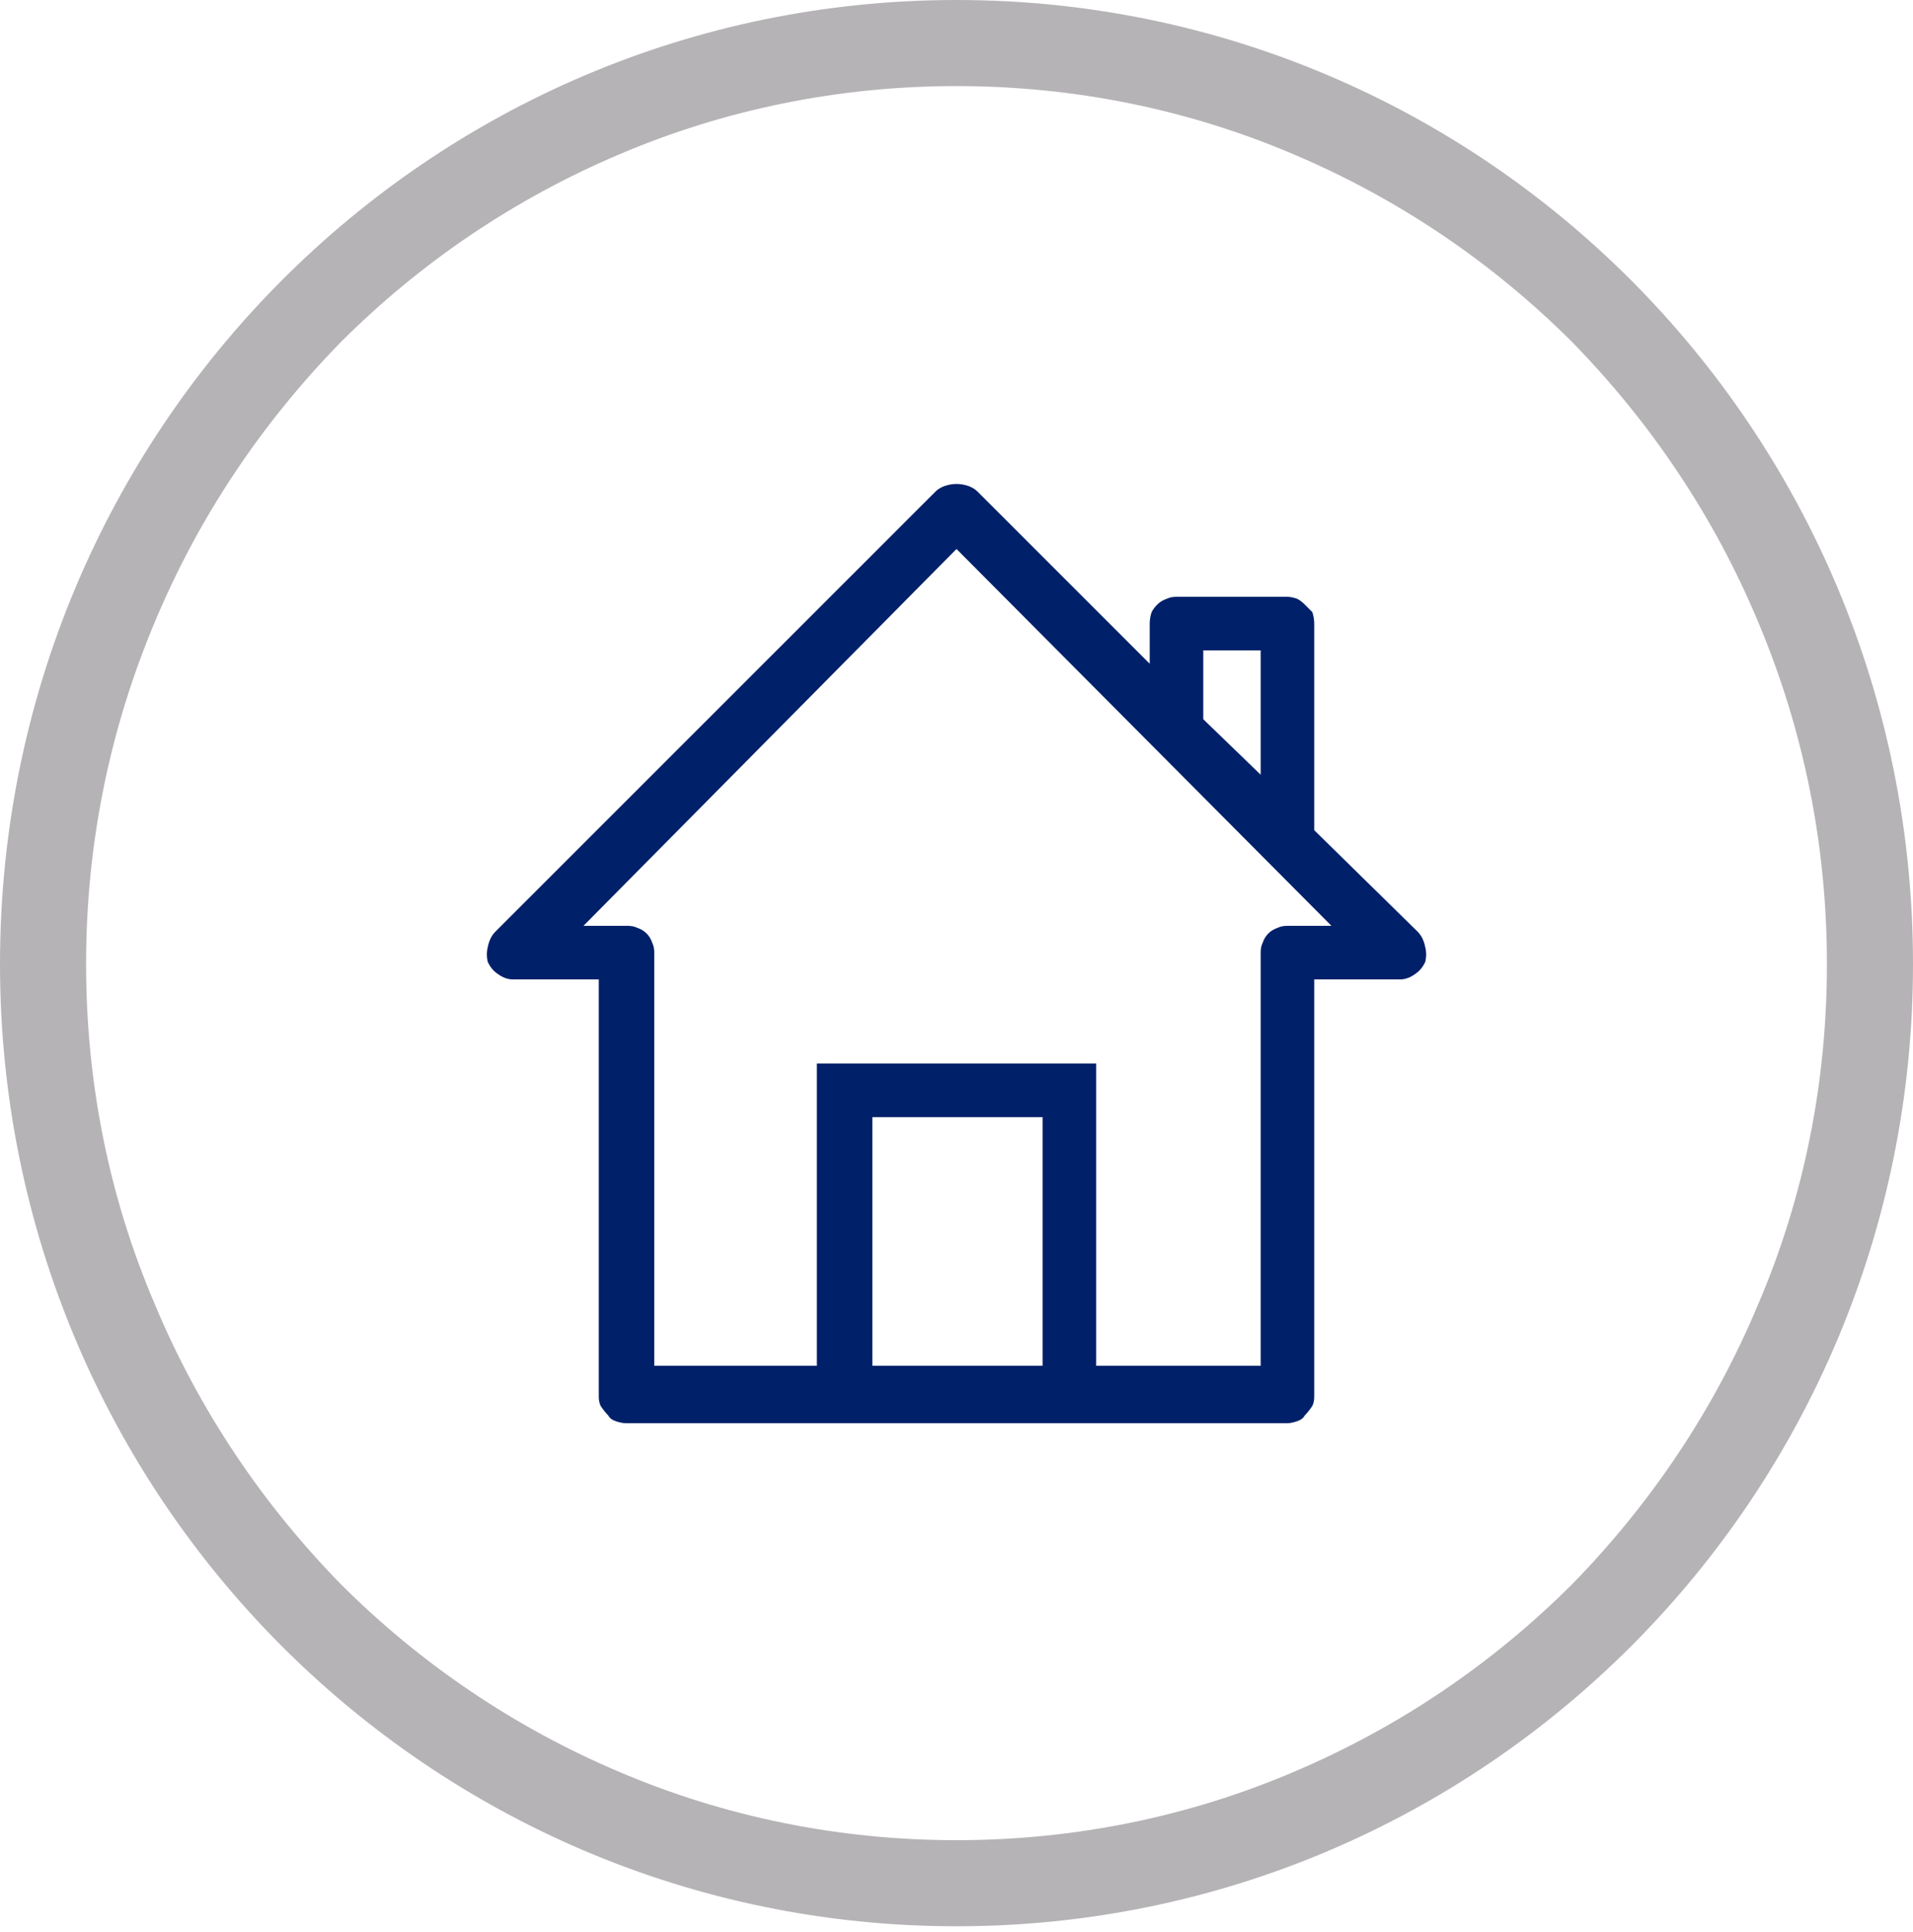
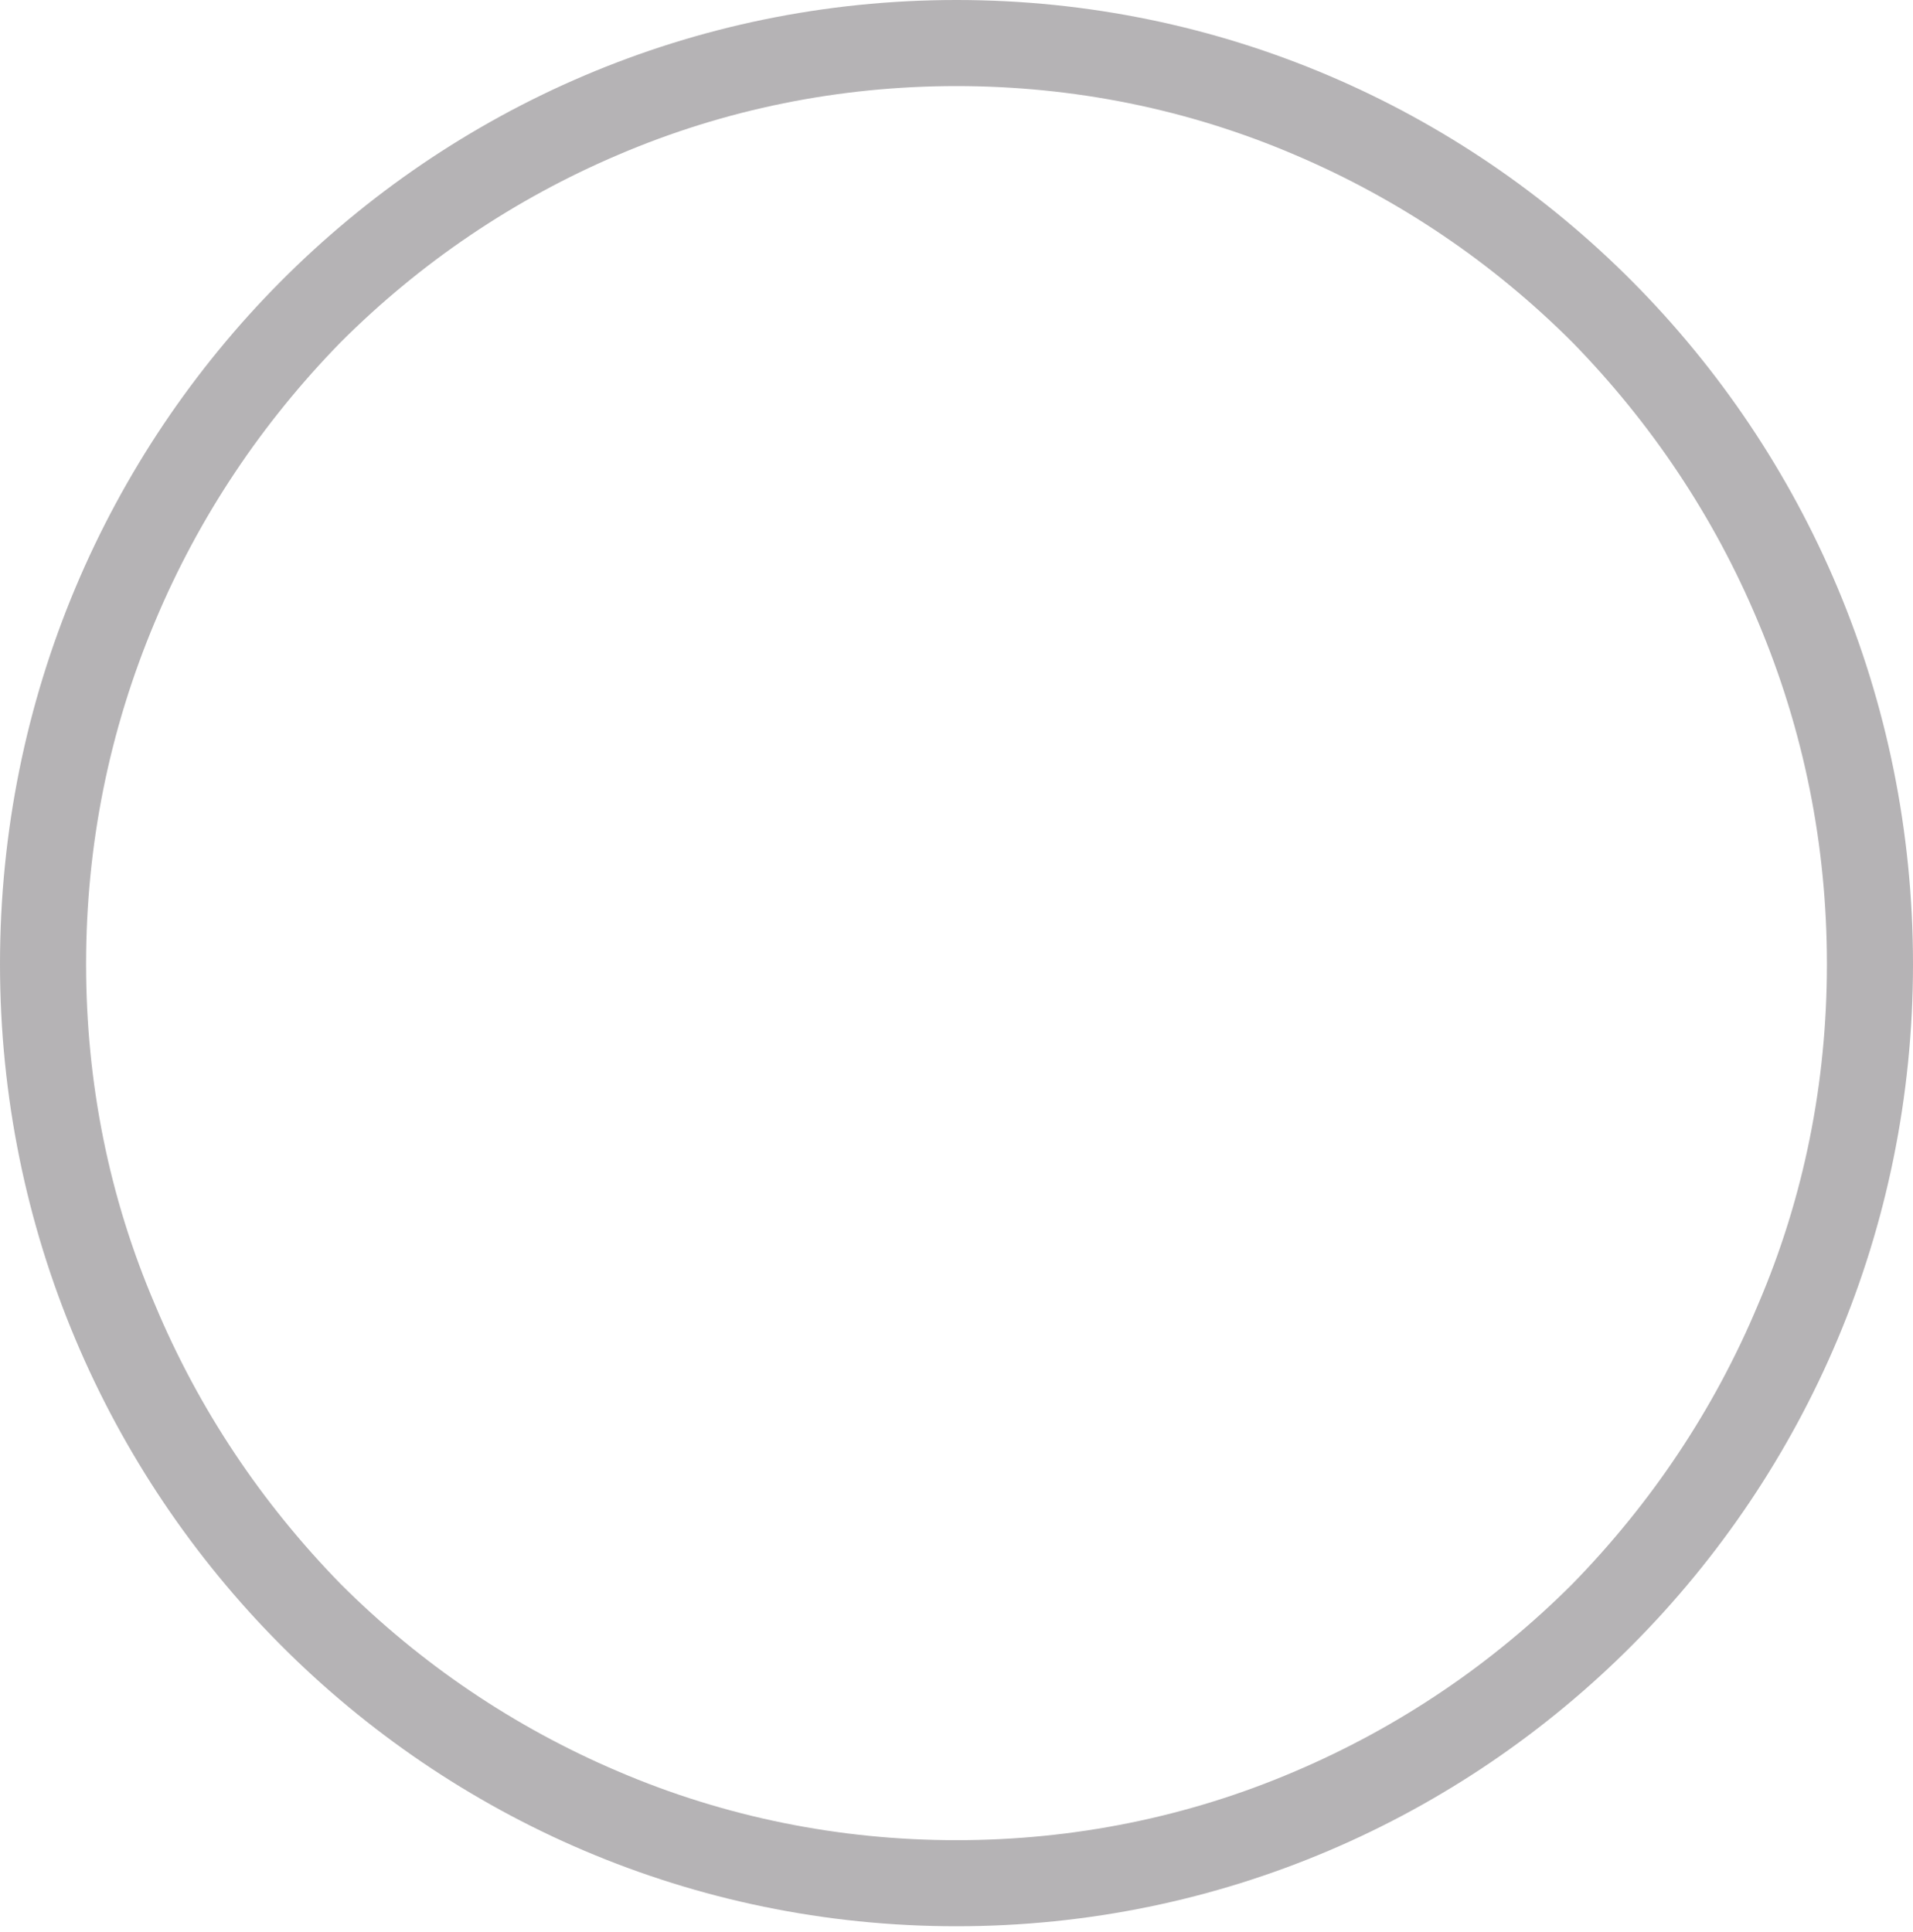
<svg xmlns="http://www.w3.org/2000/svg" version="1.2" viewBox="0 0 100 101" width="100" height="101">
  <title>home icon</title>
  <defs>
    <clipPath clipPathUnits="userSpaceOnUse" id="cp1">
-       <path d="m25.44 25.1h49.12v49.28h-49.12z" />
-     </clipPath>
+       </clipPath>
  </defs>
  <style>
		.s0 { fill: none } 
		.s1 { fill: #b5b3b5 } 
		.s2 { fill: #002069 } 
	</style>
  <g id="Path_4430">
-     <path class="s0" d="m50 100.7c20.4 0.2 38.9-12 46.8-30.8 7.9-18.8 3.7-40.5-10.7-55-14.4-14.5-36.1-18.9-54.9-11.1-18.9 7.8-31.2 26.2-31.2 46.6 0 6.5 1.3 13.1 3.8 19.2 2.5 6.1 6.1 11.6 10.8 16.3 4.6 4.7 10.1 8.4 16.2 10.9 6.1 2.6 12.6 3.9 19.2 3.9z" />
    <path class="s1" d="m50 100.7c-27.6 0-50-22.5-50-50.3 0-27.9 22.4-50.4 50-50.4 27.6 0 50 22.5 50 50.4 0 27.8-22.4 50.3-50 50.3zm0-4.5c6.1 0 12.1-1.2 17.7-3.6 5.4-2.3 10.3-5.6 14.5-9.8 4.1-4.2 7.4-9.1 9.7-14.6 2.4-5.6 3.6-11.6 3.6-17.8 0-6.2-1.2-12.2-3.6-17.9-2.3-5.5-5.6-10.4-9.7-14.6-4.2-4.2-9.1-7.5-14.5-9.8-5.6-2.4-11.6-3.6-17.7-3.6-6.1 0-12.1 1.2-17.7 3.6-5.4 2.3-10.3 5.6-14.5 9.8-4.1 4.2-7.4 9.1-9.7 14.6-2.4 5.7-3.6 11.7-3.6 17.9 0 6.2 1.2 12.2 3.6 17.8 2.3 5.5 5.6 10.4 9.7 14.6 4.2 4.2 9.1 7.5 14.5 9.8 5.6 2.4 11.6 3.6 17.7 3.6z" />
  </g>
  <g id="Group_21360">
    <g id="Clip-Path: Group_21359" clip-path="url(#cp1)">
      <g id="Group_21359">
-         <path id="Path_4431" fill-rule="evenodd" class="s2" d="m68.7 43.4v-10.8q0-0.3-0.1-0.6-0.2-0.2-0.4-0.4-0.2-0.2-0.4-0.3-0.3-0.1-0.5-0.1h-5.8q-0.3 0-0.5 0.1-0.3 0.1-0.5 0.3-0.2 0.2-0.3 0.4-0.1 0.3-0.1 0.6v2.1l-9-9q-0.2-0.2-0.5-0.3-0.3-0.1-0.6-0.1-0.3 0-0.6 0.1-0.3 0.1-0.5 0.3l-23 23q-0.3 0.3-0.4 0.8-0.1 0.4 0 0.8 0.2 0.4 0.5 0.6 0.4 0.3 0.8 0.3h4.5v21.8q0 0.3 0.1 0.5 0.2 0.3 0.4 0.5 0.1 0.2 0.4 0.3 0.3 0.1 0.5 0.1h34.6q0.2 0 0.5-0.1 0.3-0.1 0.4-0.3 0.2-0.2 0.4-0.5 0.1-0.2 0.1-0.5v-21.8h4.5q0.4 0 0.8-0.3 0.3-0.2 0.5-0.6 0.1-0.4 0-0.8-0.1-0.5-0.4-0.8zm-26 28v-15.8h14.6v15.8h8.6v-21.6q0-0.3 0.1-0.5 0.1-0.3 0.3-0.5 0.2-0.2 0.5-0.3 0.2-0.1 0.5-0.1h2.3l-19.6-19.7-19.5 19.7h2.3q0.3 0 0.5 0.1 0.3 0.1 0.5 0.3 0.2 0.2 0.3 0.5 0.1 0.2 0.1 0.5v21.6zm11.8-13h-8.9v13h8.9zm8.4-24.4h3v6.5l-3-2.9z" />
-       </g>
+         </g>
    </g>
  </g>
</svg>